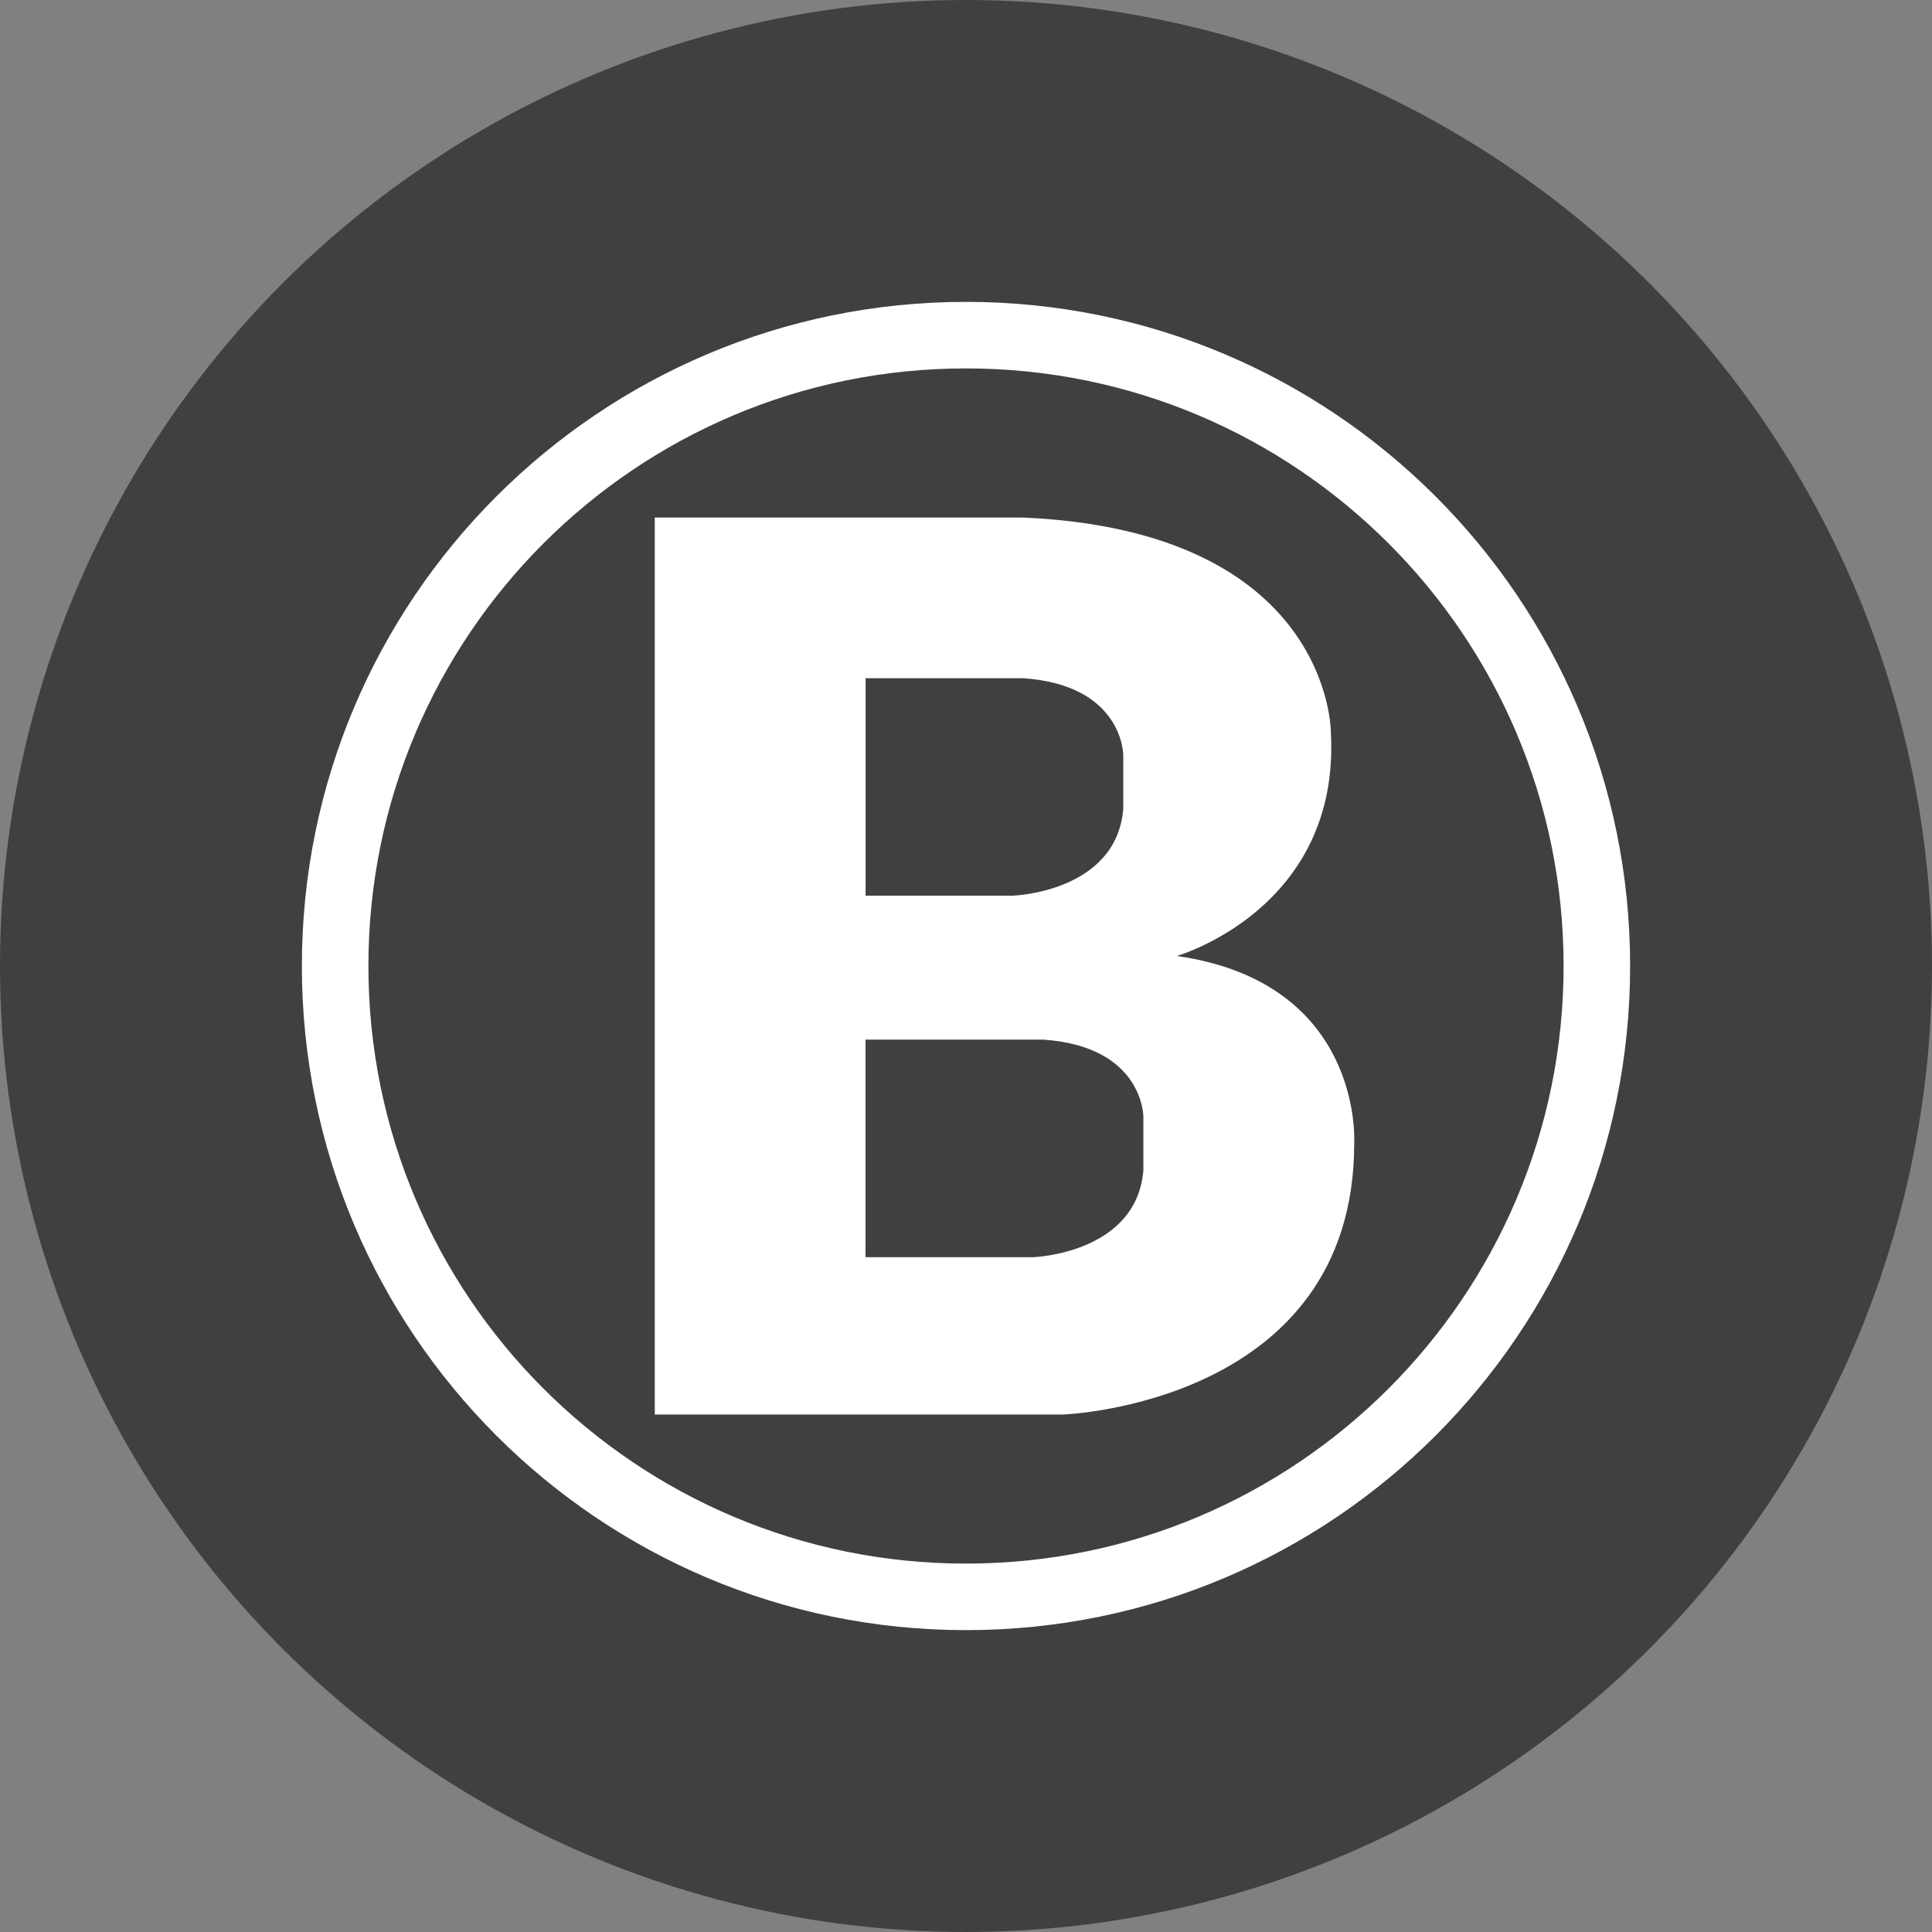
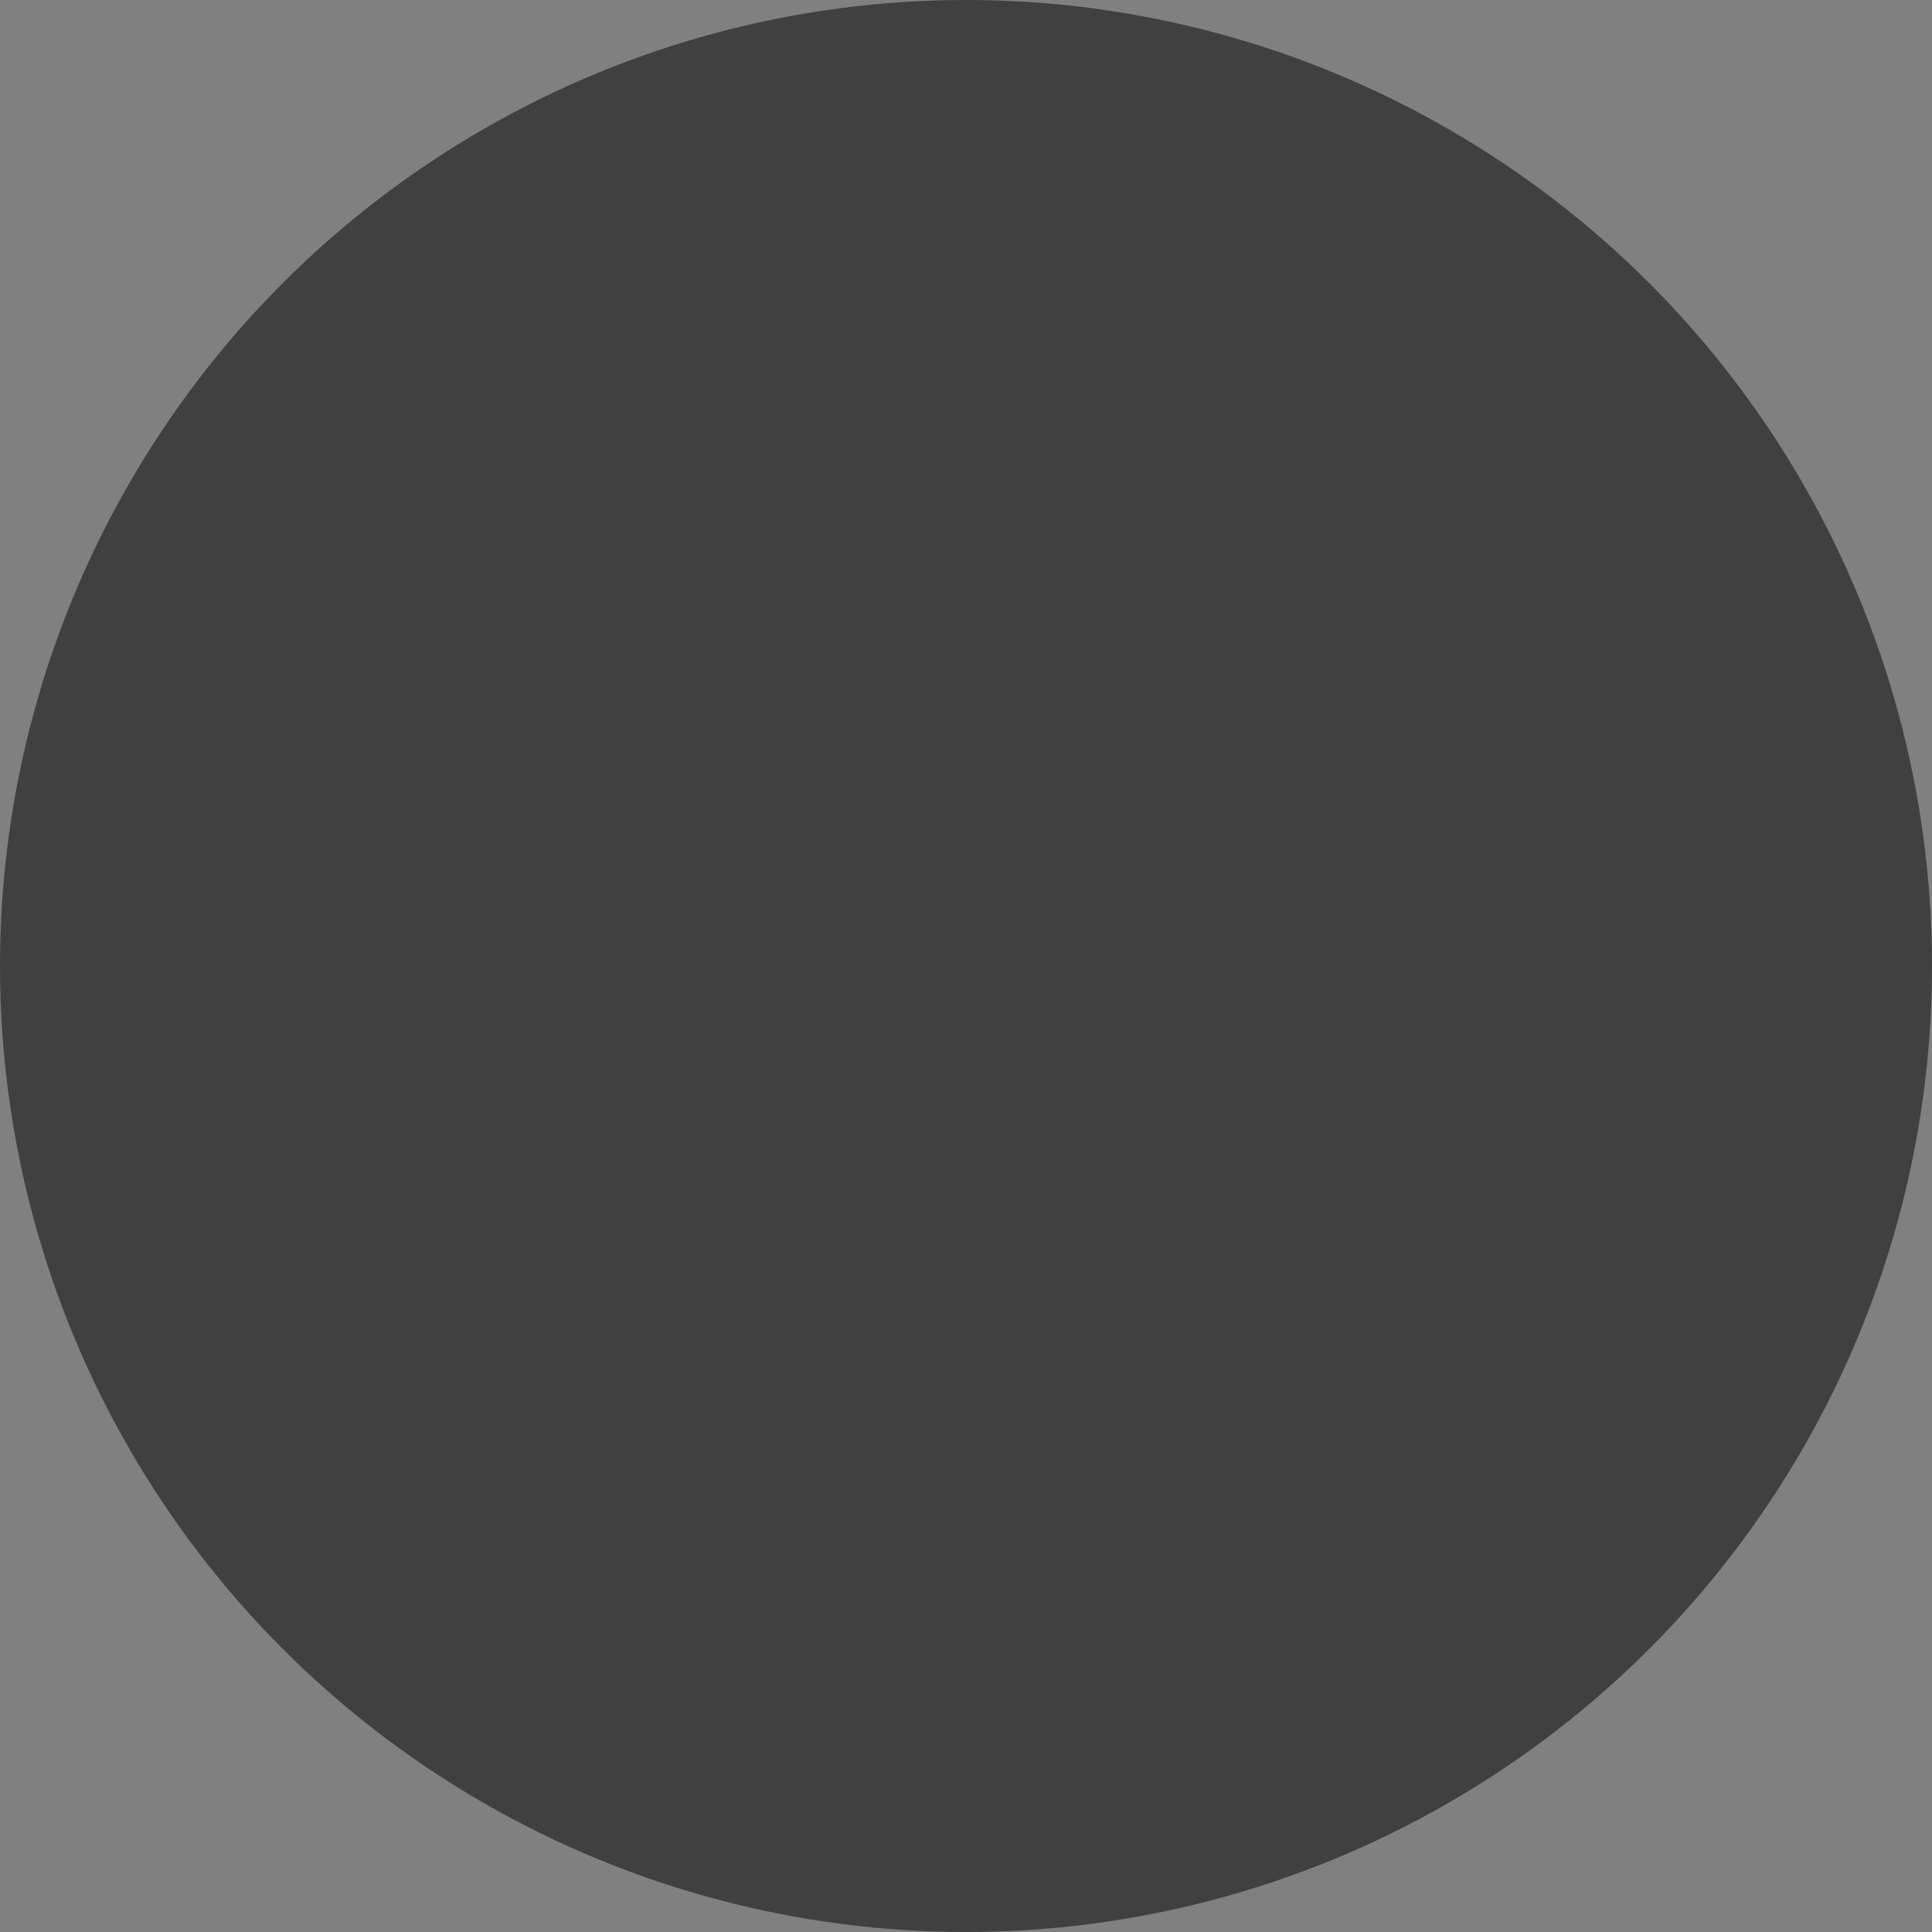
<svg xmlns="http://www.w3.org/2000/svg" height="32" viewBox="0 0 32 32" width="32">
  <rect x="0" y="0" width="32" height="32" fill="#808080" stroke="none" />
  <g fill="none">
    <circle cx="16" cy="16" fill="#404040" r="16" />
-     <path d="m16 27c-6.075 0-11-4.925-11-11 0-6.075 4.925-11 11-11 6.075 0 11 4.925 11 11 0 6.075-4.925 11-11 11zm0-1.102c5.466 0 9.898-4.431 9.898-9.898s-4.431-9.898-9.898-9.898-9.898 4.431-9.898 9.898 4.431 9.898 9.898 9.898zm6.043-13.778c.166 2.938-2.551 3.714-2.551 3.714 3.104.444 2.938 3.104 2.938 3.104 0 4.322-4.822 4.491-4.822 4.491h-6.763v-14.857h6.098c5.1.222 5.1 3.548 5.1 3.548zm-7.706-.887v3.602h2.439s1.718-.055 1.829-1.441v-.887s0-1.163-1.663-1.274zm4.601 8.149v-.888s0-1.164-1.663-1.275h-2.939v3.604h2.773s1.718-.055 1.829-1.442z" fill="#fff" />
  </g>
</svg>